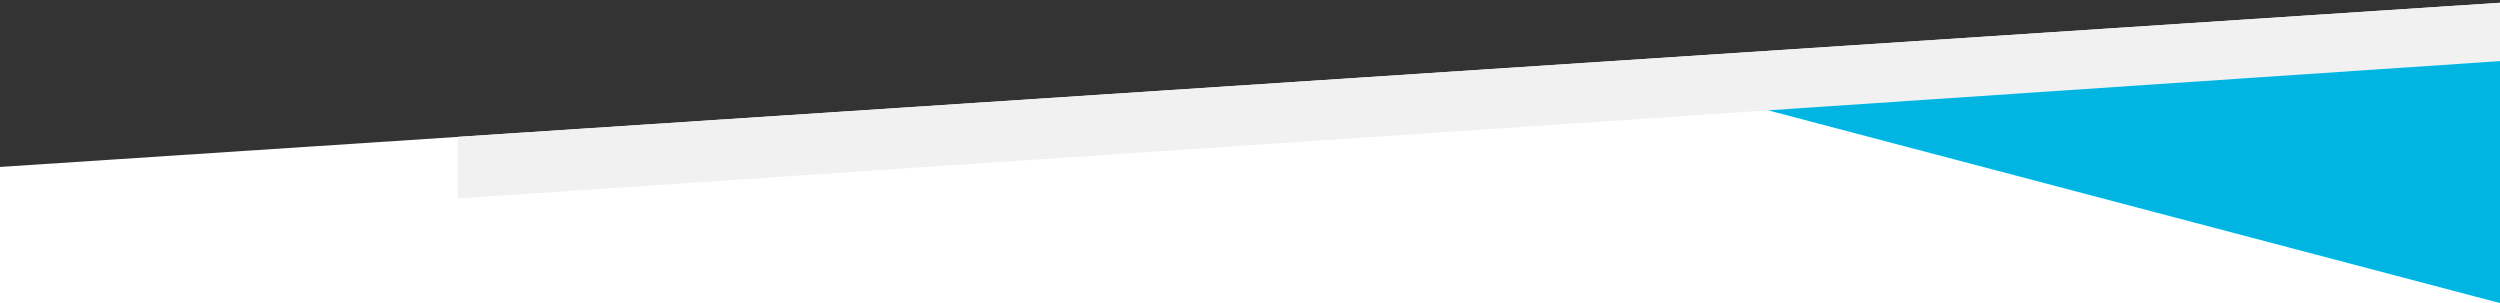
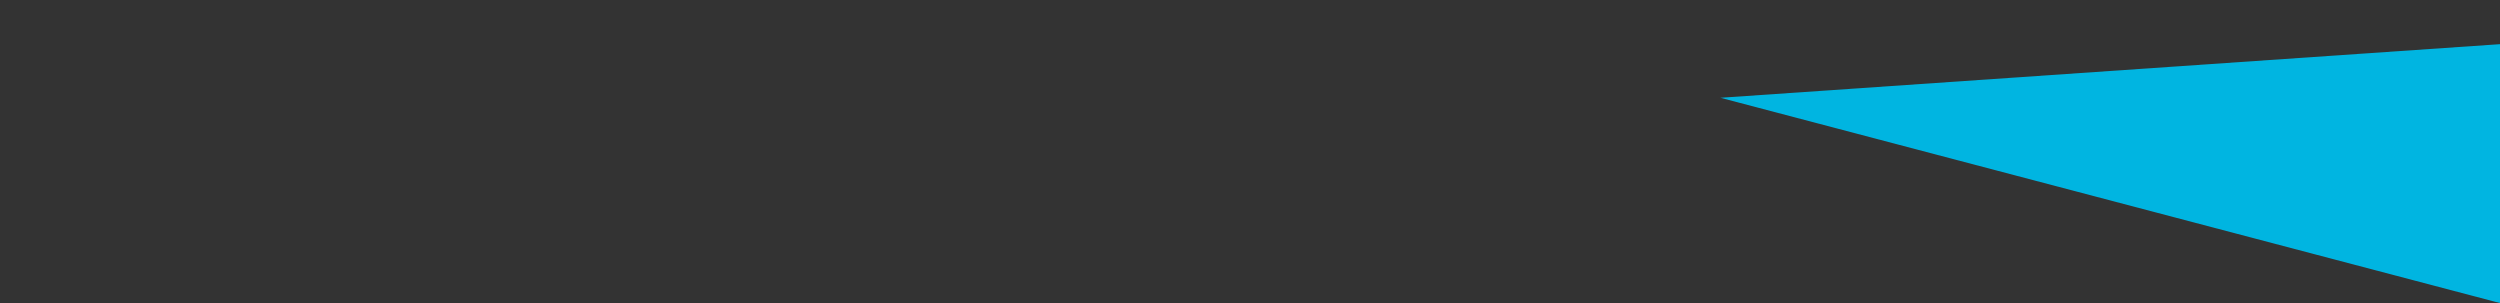
<svg xmlns="http://www.w3.org/2000/svg" version="1.1" id="b" x="0px" y="0px" viewBox="0 0 1800 218.2" style="enable-background:new 0 0 1800 218.2;" xml:space="preserve">
  <rect x="0" y="0" width="1800" height="218.2" fill="#333333" stroke="none" />
  <style type="text/css">
	.st0{fill:#FFFFFF;}
	.st1{fill:#00B5E1;}
	.st2{fill:#F2F1F2;}
</style>
  <g id="c">
-     <polygon class="st0" points="0,120.2 1800,2 1800,219.1 0,219.1  " />
    <polygon class="st1" points="1800,218.2 1238.7,70.4 1800,31.8  " />
-     <polygon class="st2" points="329.6,98.5 329.6,142.9 1800,44 1800,2  " />
  </g>
</svg>